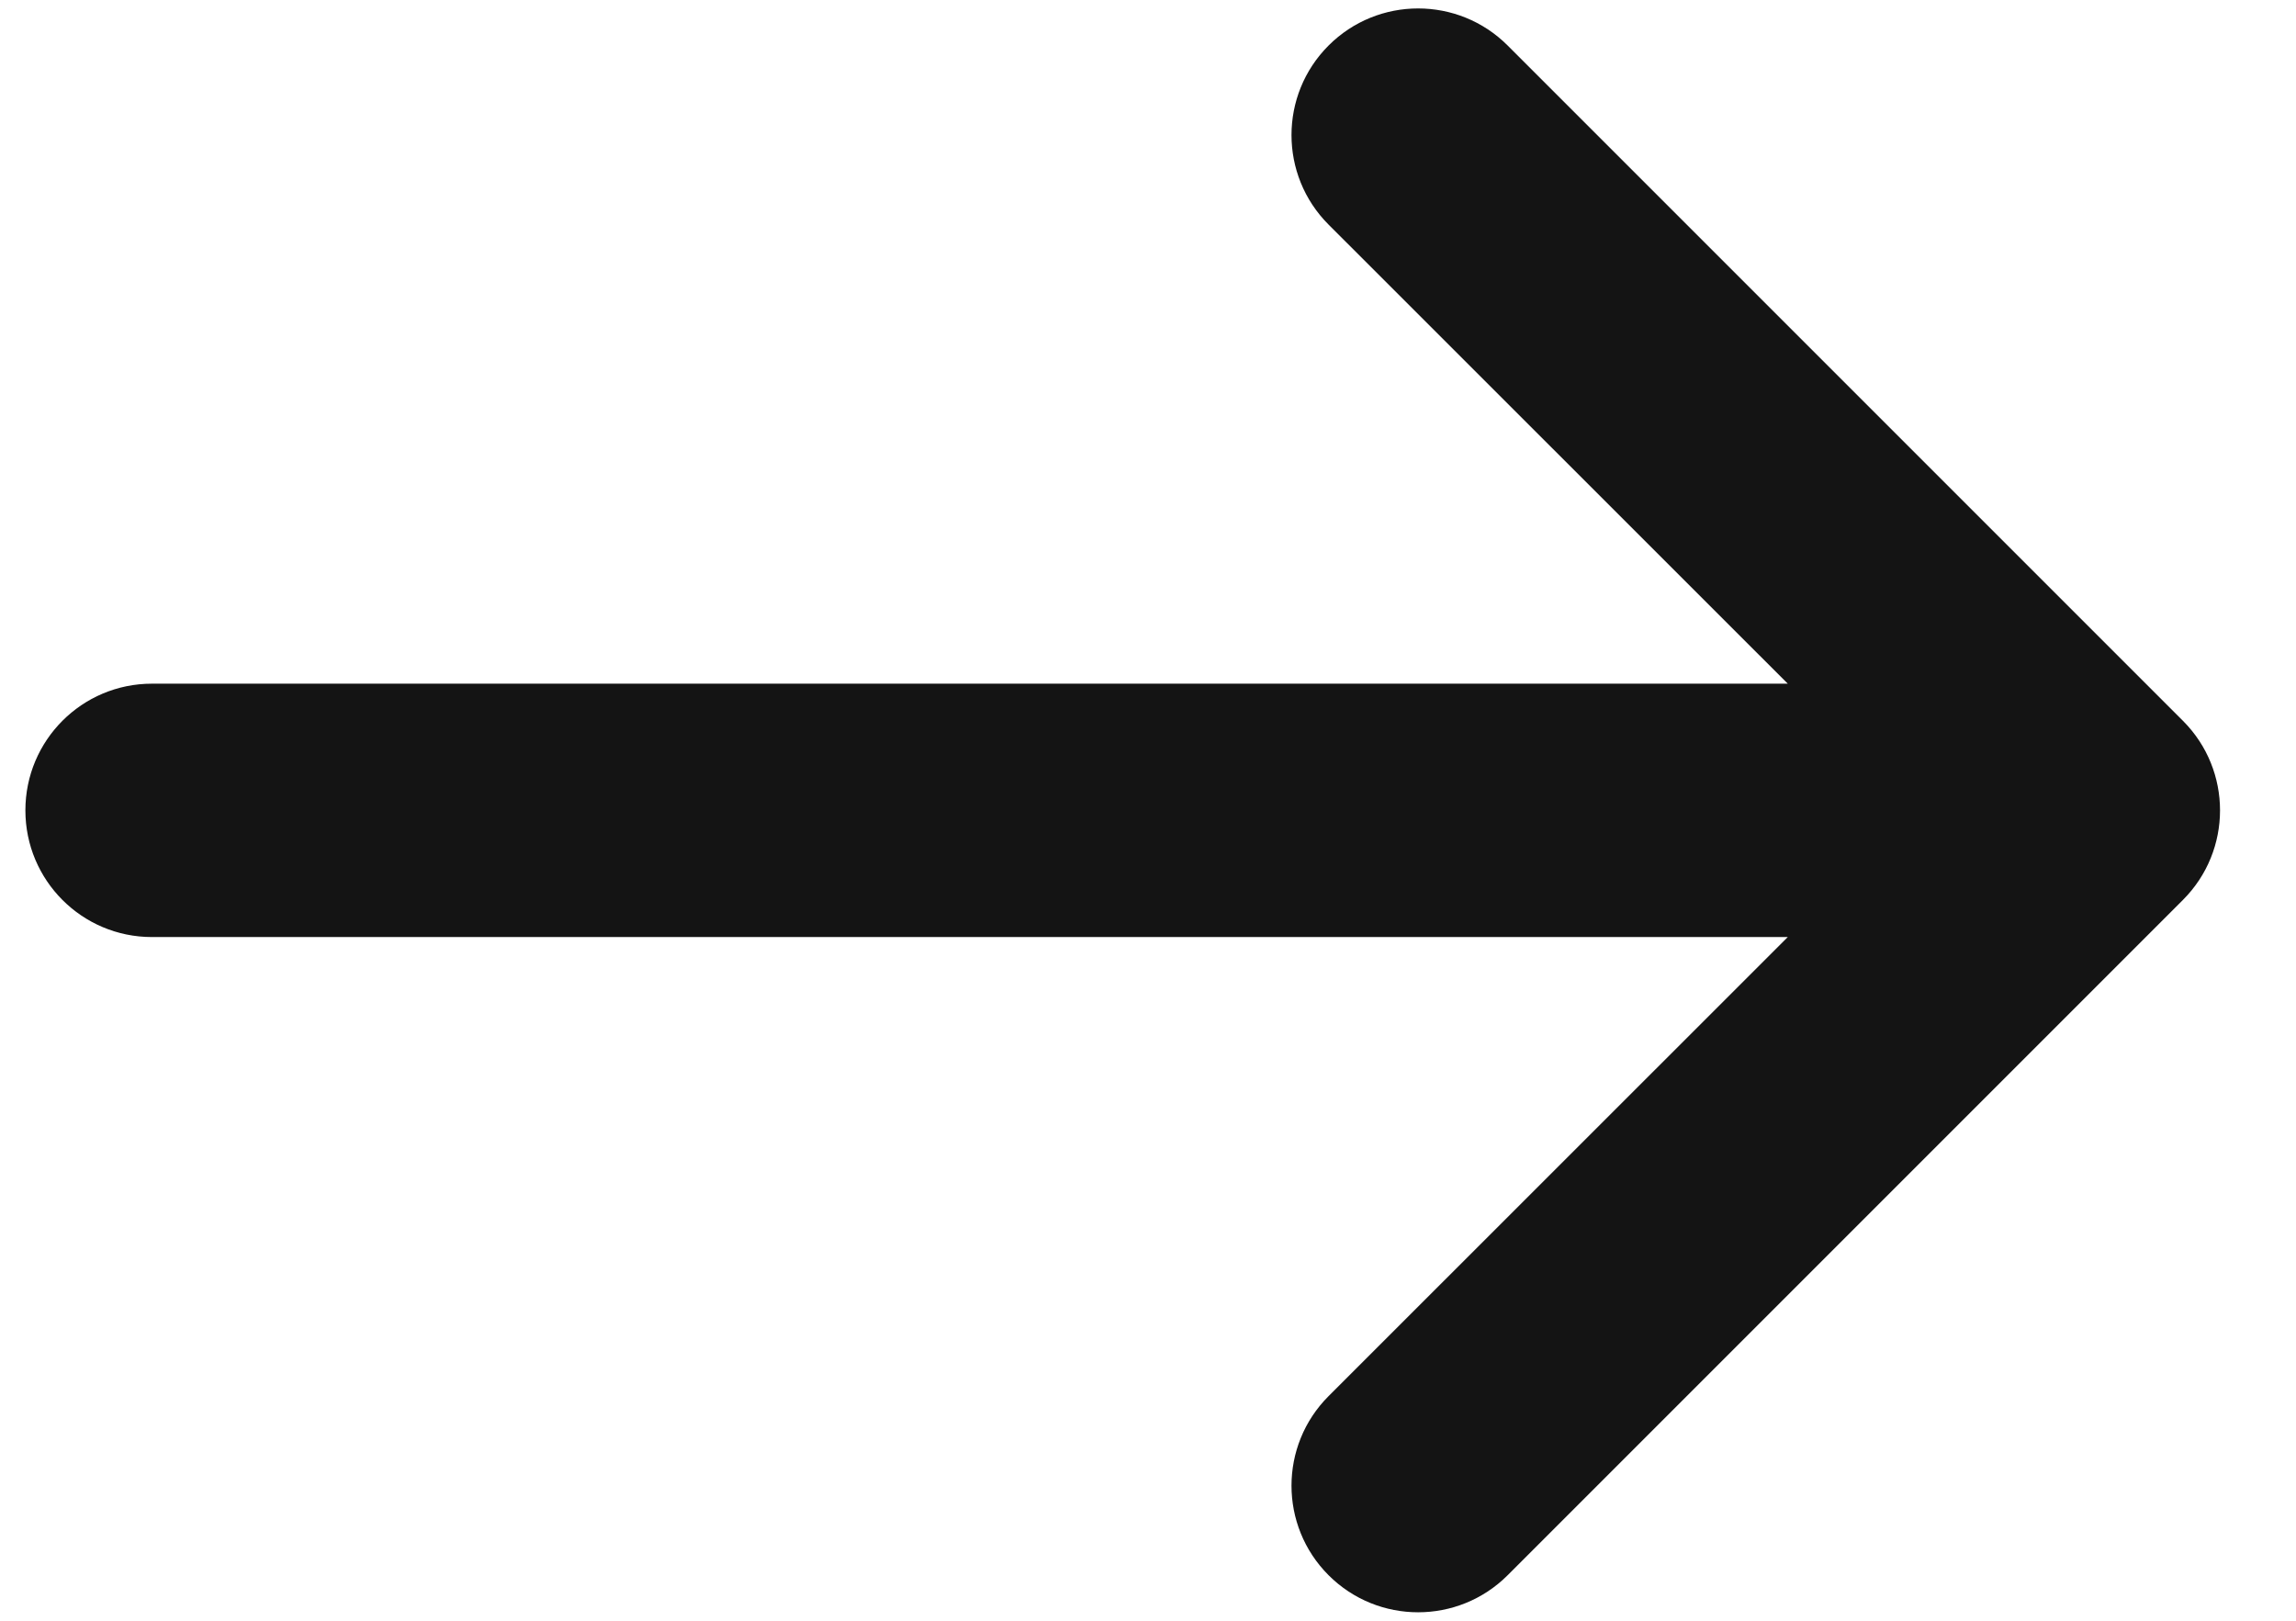
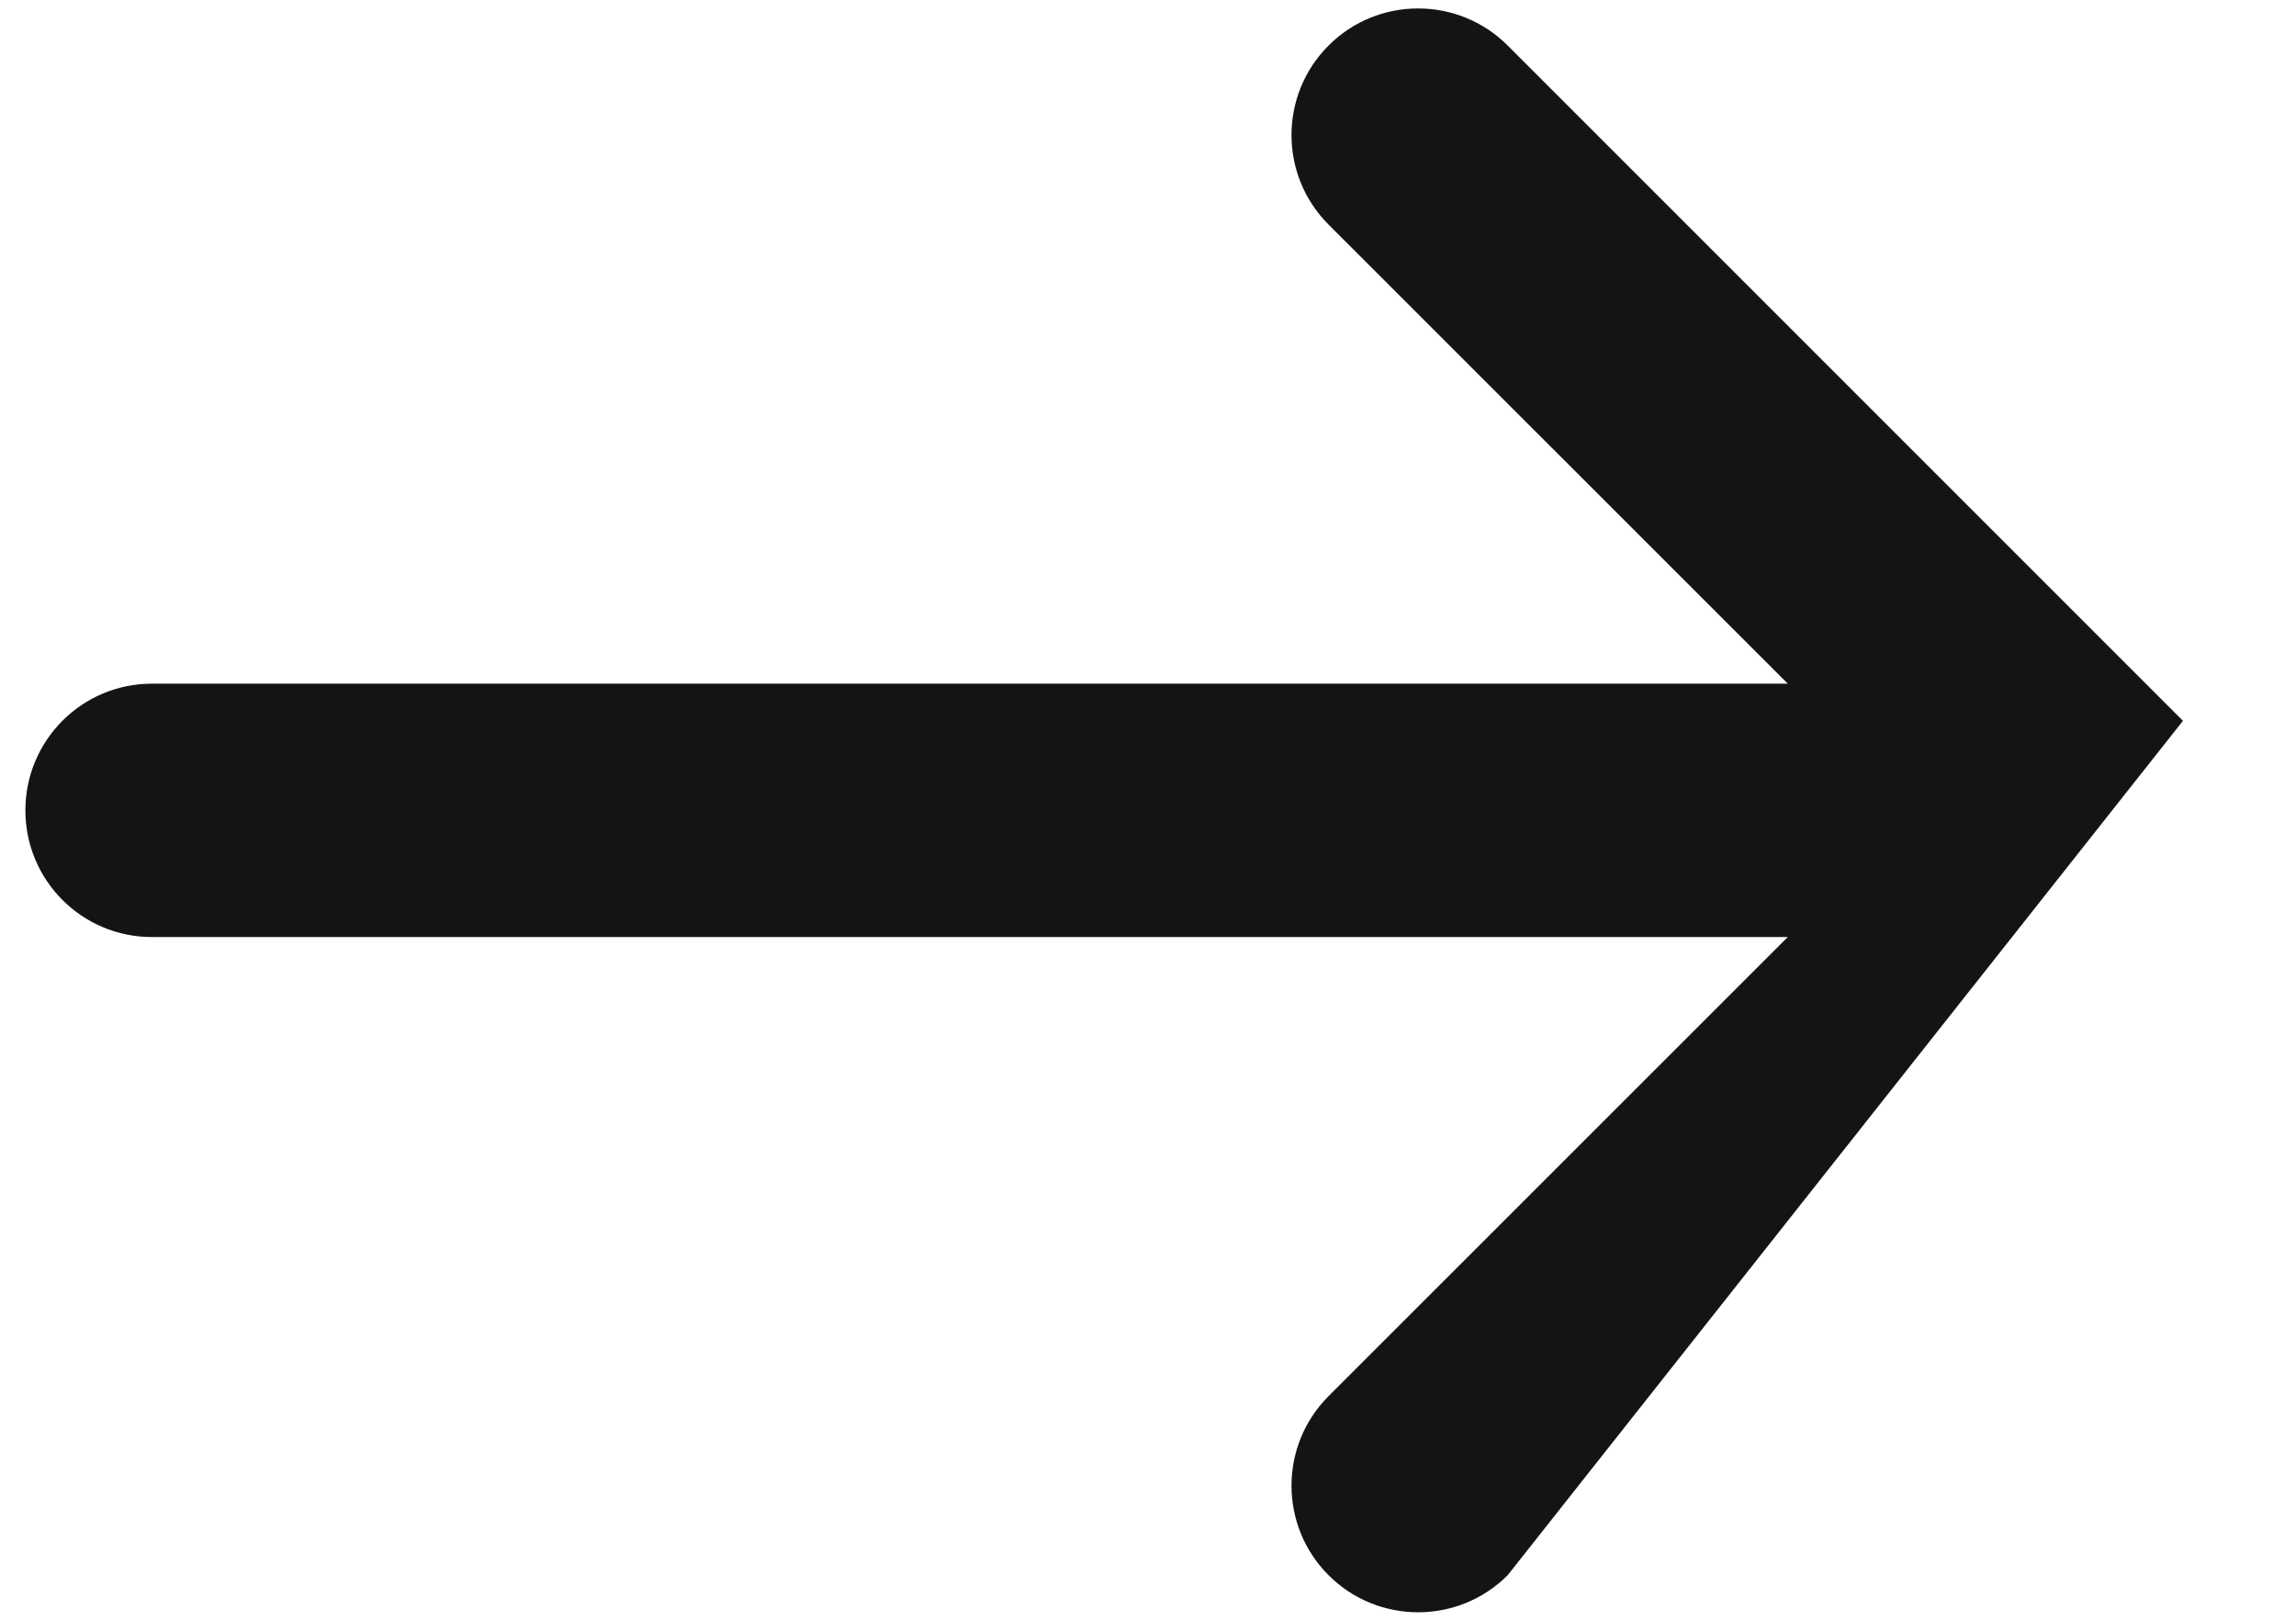
<svg xmlns="http://www.w3.org/2000/svg" width="17" height="12" viewBox="0 0 17 12" fill="none">
-   <path d="M9.837 1.663C9.471 1.297 9.471 0.703 9.837 0.337C10.203 -0.029 10.797 -0.029 11.163 0.337L16.163 5.337C16.529 5.703 16.529 6.297 16.163 6.663L11.163 11.663C10.797 12.029 10.203 12.029 9.837 11.663C9.471 11.297 9.471 10.703 9.837 10.337L13.237 6.938H1.125C0.607 6.938 0.188 6.518 0.188 6C0.188 5.482 0.607 5.062 1.125 5.062H13.237L9.837 1.663Z" fill="#141414" />
+   <path d="M9.837 1.663C9.471 1.297 9.471 0.703 9.837 0.337C10.203 -0.029 10.797 -0.029 11.163 0.337L16.163 5.337L11.163 11.663C10.797 12.029 10.203 12.029 9.837 11.663C9.471 11.297 9.471 10.703 9.837 10.337L13.237 6.938H1.125C0.607 6.938 0.188 6.518 0.188 6C0.188 5.482 0.607 5.062 1.125 5.062H13.237L9.837 1.663Z" fill="#141414" />
</svg>